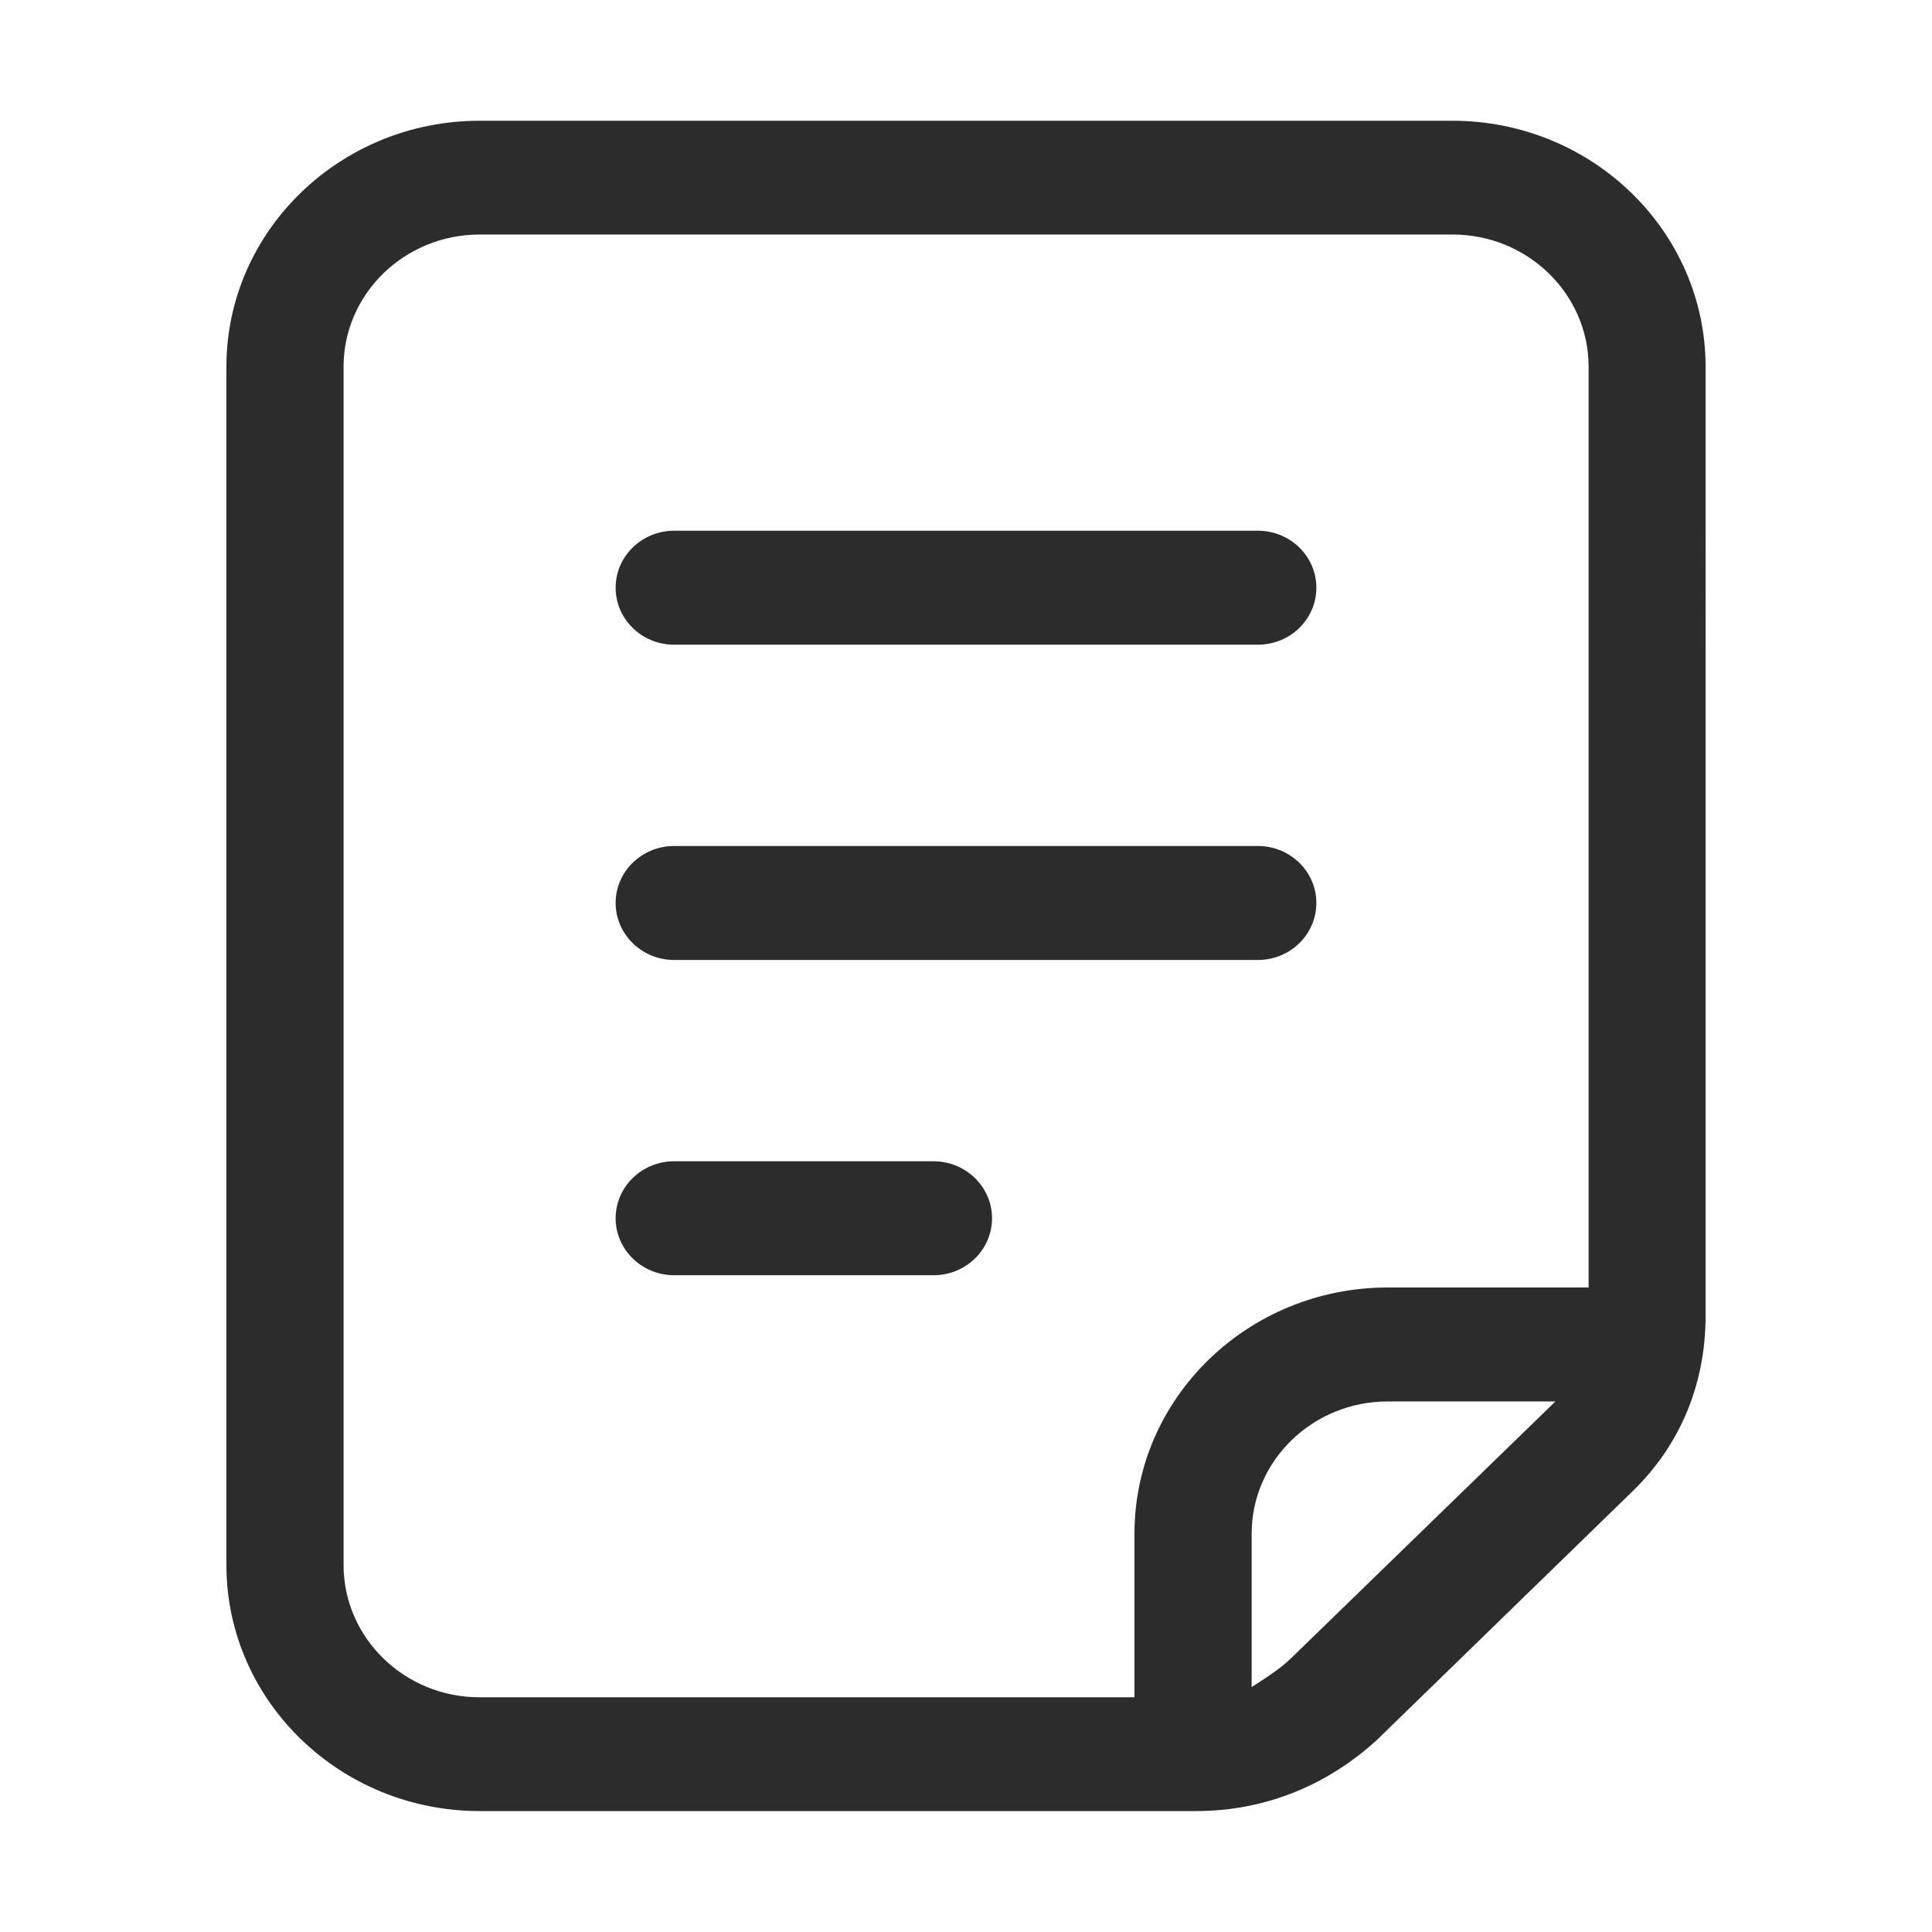
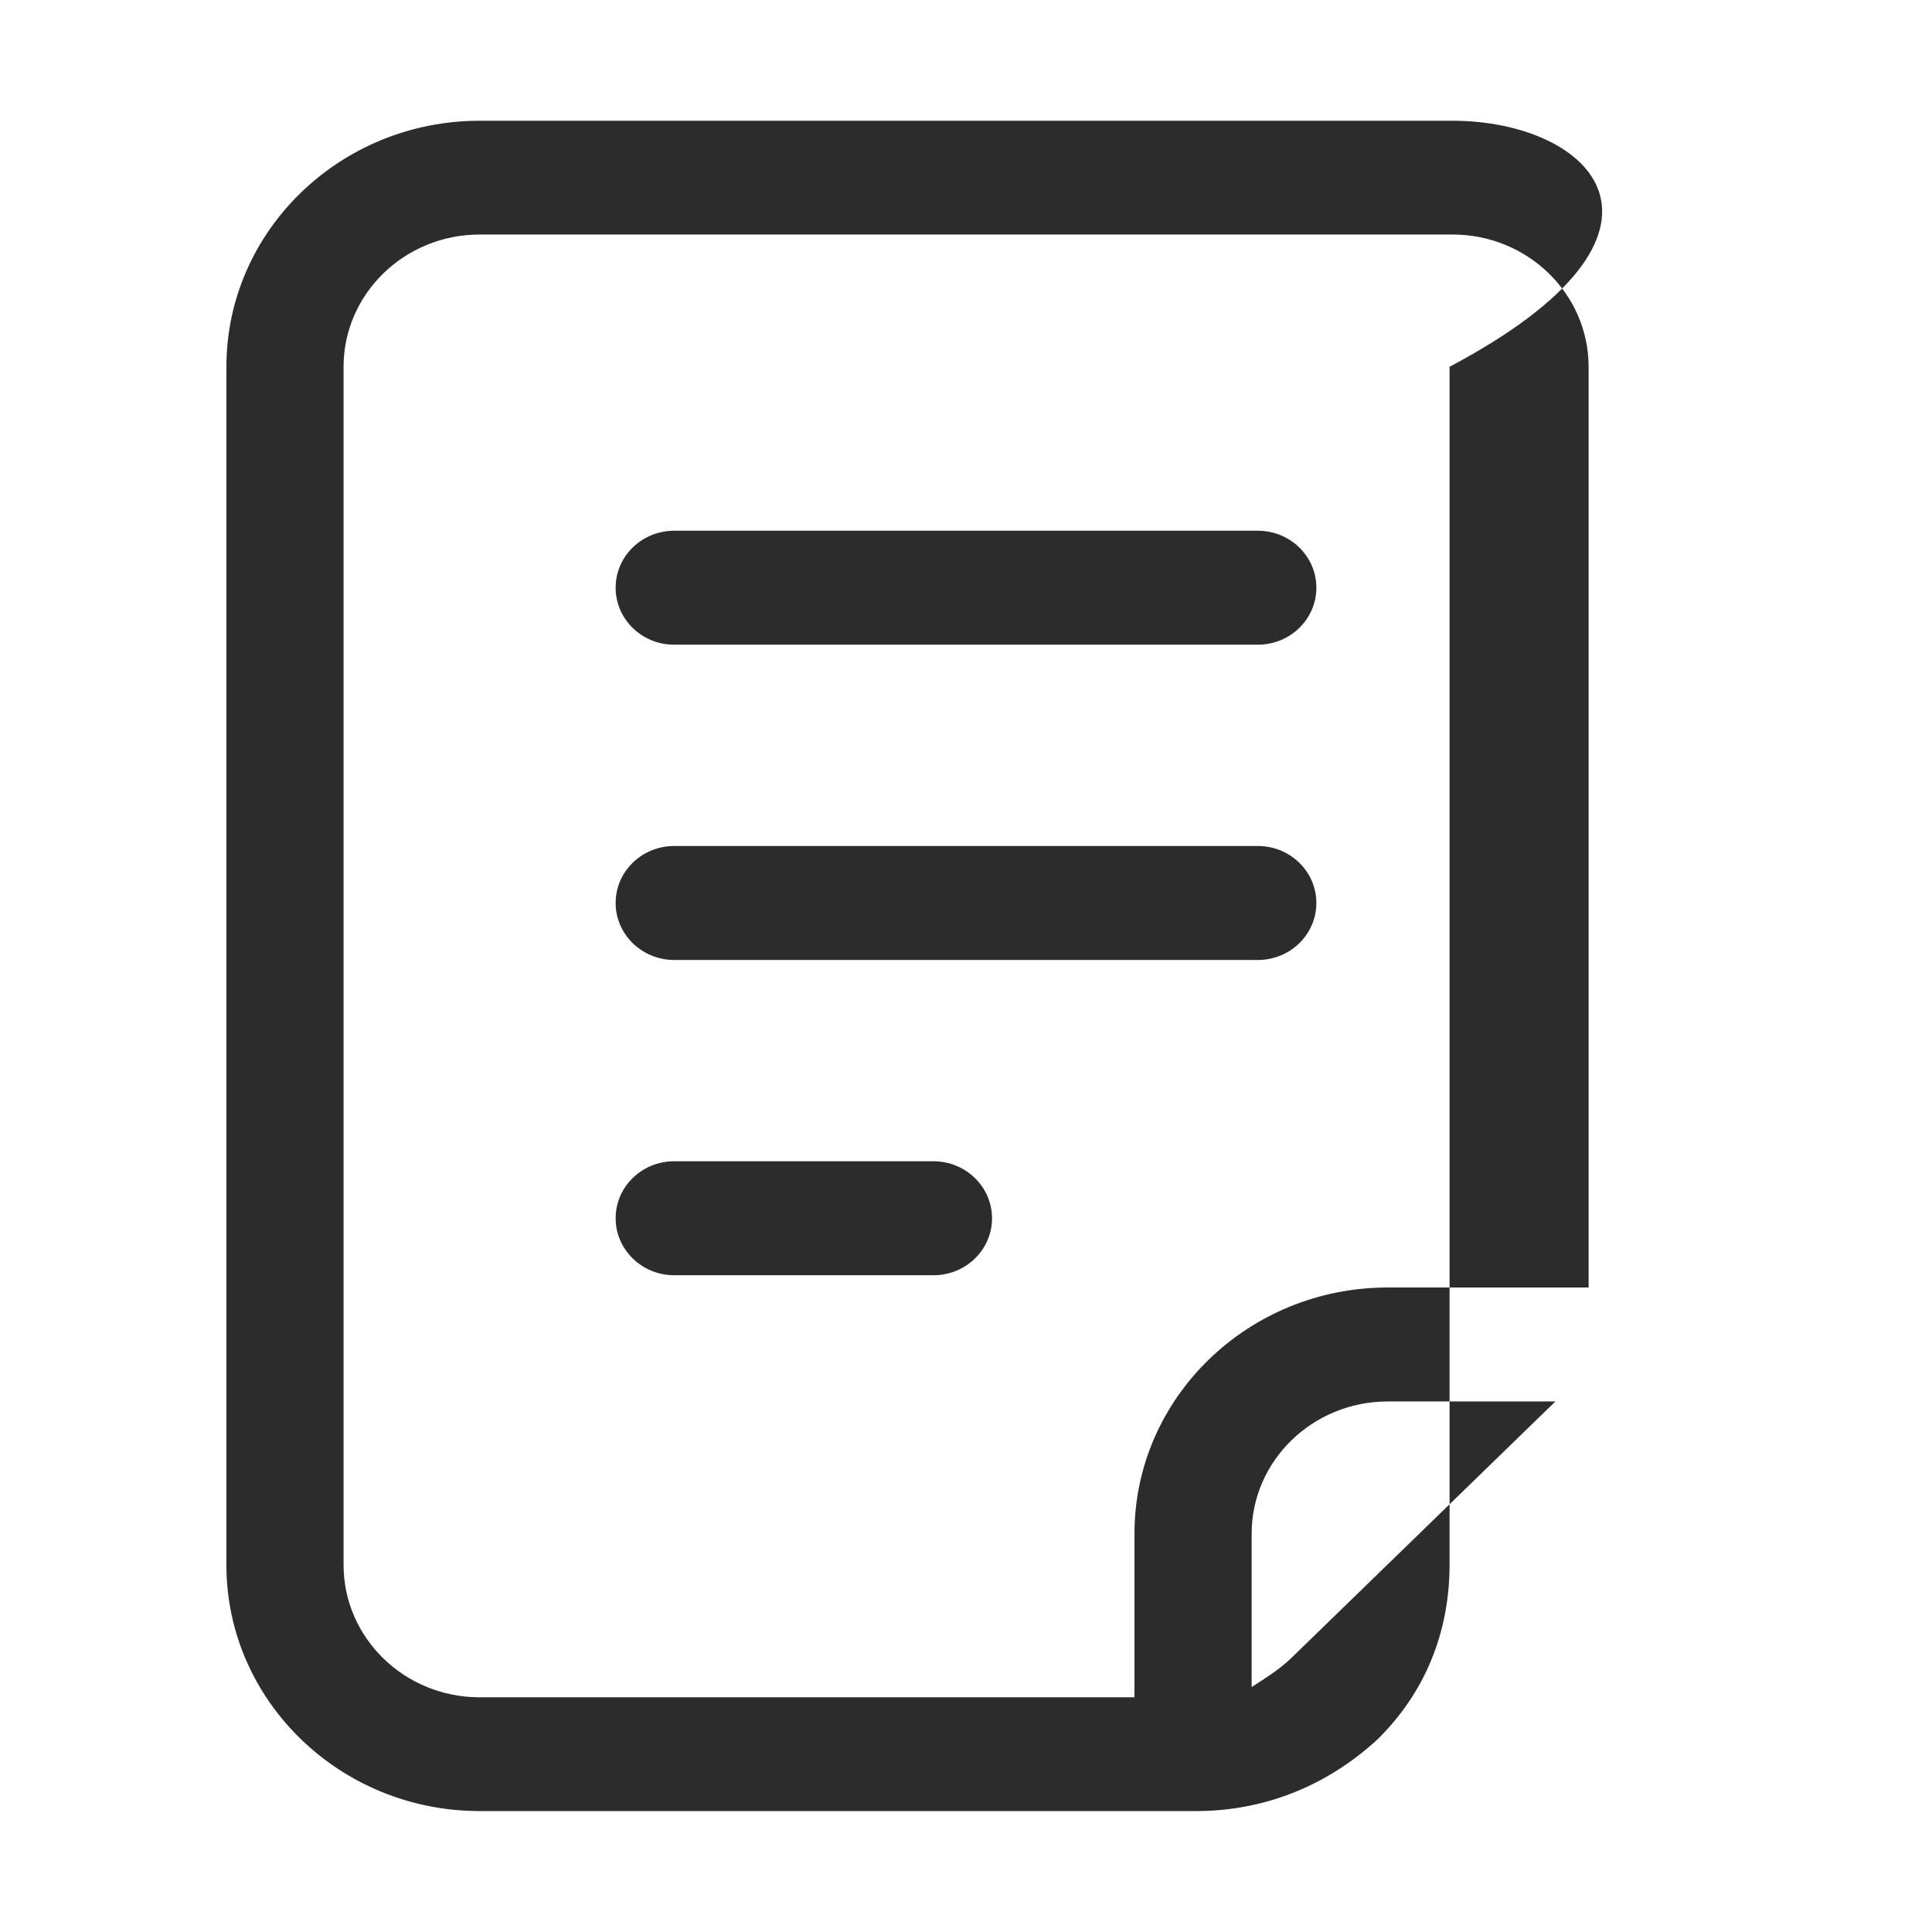
<svg xmlns="http://www.w3.org/2000/svg" class="icon" width="200px" height="200.00px" viewBox="0 0 1024 1024" version="1.1">
-   <path fill="#2c2c2c" d="M769.8 64H254.2c-74 0-134.2 58.5-134.2 130.4v635.1c0 71.9 60.2 130.4 134.2 130.4H634c35.6 0 68.7-13 95.7-37.6l135.7-132c25.2-24.5 38.6-56.7 38.6-93V194.4C904 122.5 843.8 64 769.8 64z m-85.3 814.7c-5.4 5.2-10.7 8.7-15.9 12.1l-5.2 3.4v-81.3c0-38.7 32.4-70.1 72.1-70.1h88.9L684.5 878.7zM842 682.4H735.5c-74 0-134.2 58.5-134.2 130.4v86.8H254.2c-39.8 0-72.1-31.5-72.1-70.1V194.4c0-38.7 32.4-70.1 72.1-70.1h515.7c39.8 0 72.1 31.5 72.1 70.1v488z m-347.2-66.9H357.3c-17.1 0-31 13.5-31 30.2 0 16.6 13.9 30.2 31 30.2h137.5c17.1 0 31-13.5 31-30.2 0-16.6-13.9-30.2-31-30.2z m171.9-167.1H357.3c-17.1 0-31 13.5-31 30.2 0 16.6 13.9 30.2 31 30.2h309.4c17.1 0 31-13.5 31-30.2s-13.9-30.2-31-30.2z m0-167.1H357.3c-17.1 0-31 13.5-31 30.2s13.9 30.2 31 30.2h309.4c17.1 0 31-13.5 31-30.2s-13.9-30.2-31-30.2z" />
+   <path fill="#2c2c2c" d="M769.8 64H254.2c-74 0-134.2 58.5-134.2 130.4v635.1c0 71.9 60.2 130.4 134.2 130.4H634c35.6 0 68.7-13 95.7-37.6c25.2-24.5 38.6-56.7 38.6-93V194.4C904 122.5 843.8 64 769.8 64z m-85.3 814.7c-5.4 5.2-10.7 8.7-15.9 12.1l-5.2 3.4v-81.3c0-38.7 32.4-70.1 72.1-70.1h88.9L684.5 878.7zM842 682.4H735.5c-74 0-134.2 58.5-134.2 130.4v86.8H254.2c-39.8 0-72.1-31.5-72.1-70.1V194.4c0-38.7 32.4-70.1 72.1-70.1h515.7c39.8 0 72.1 31.5 72.1 70.1v488z m-347.2-66.9H357.3c-17.1 0-31 13.5-31 30.2 0 16.6 13.9 30.2 31 30.2h137.5c17.1 0 31-13.5 31-30.2 0-16.6-13.9-30.2-31-30.2z m171.9-167.1H357.3c-17.1 0-31 13.5-31 30.2 0 16.6 13.9 30.2 31 30.2h309.4c17.1 0 31-13.5 31-30.2s-13.9-30.2-31-30.2z m0-167.1H357.3c-17.1 0-31 13.5-31 30.2s13.9 30.2 31 30.2h309.4c17.1 0 31-13.5 31-30.2s-13.9-30.2-31-30.2z" />
</svg>